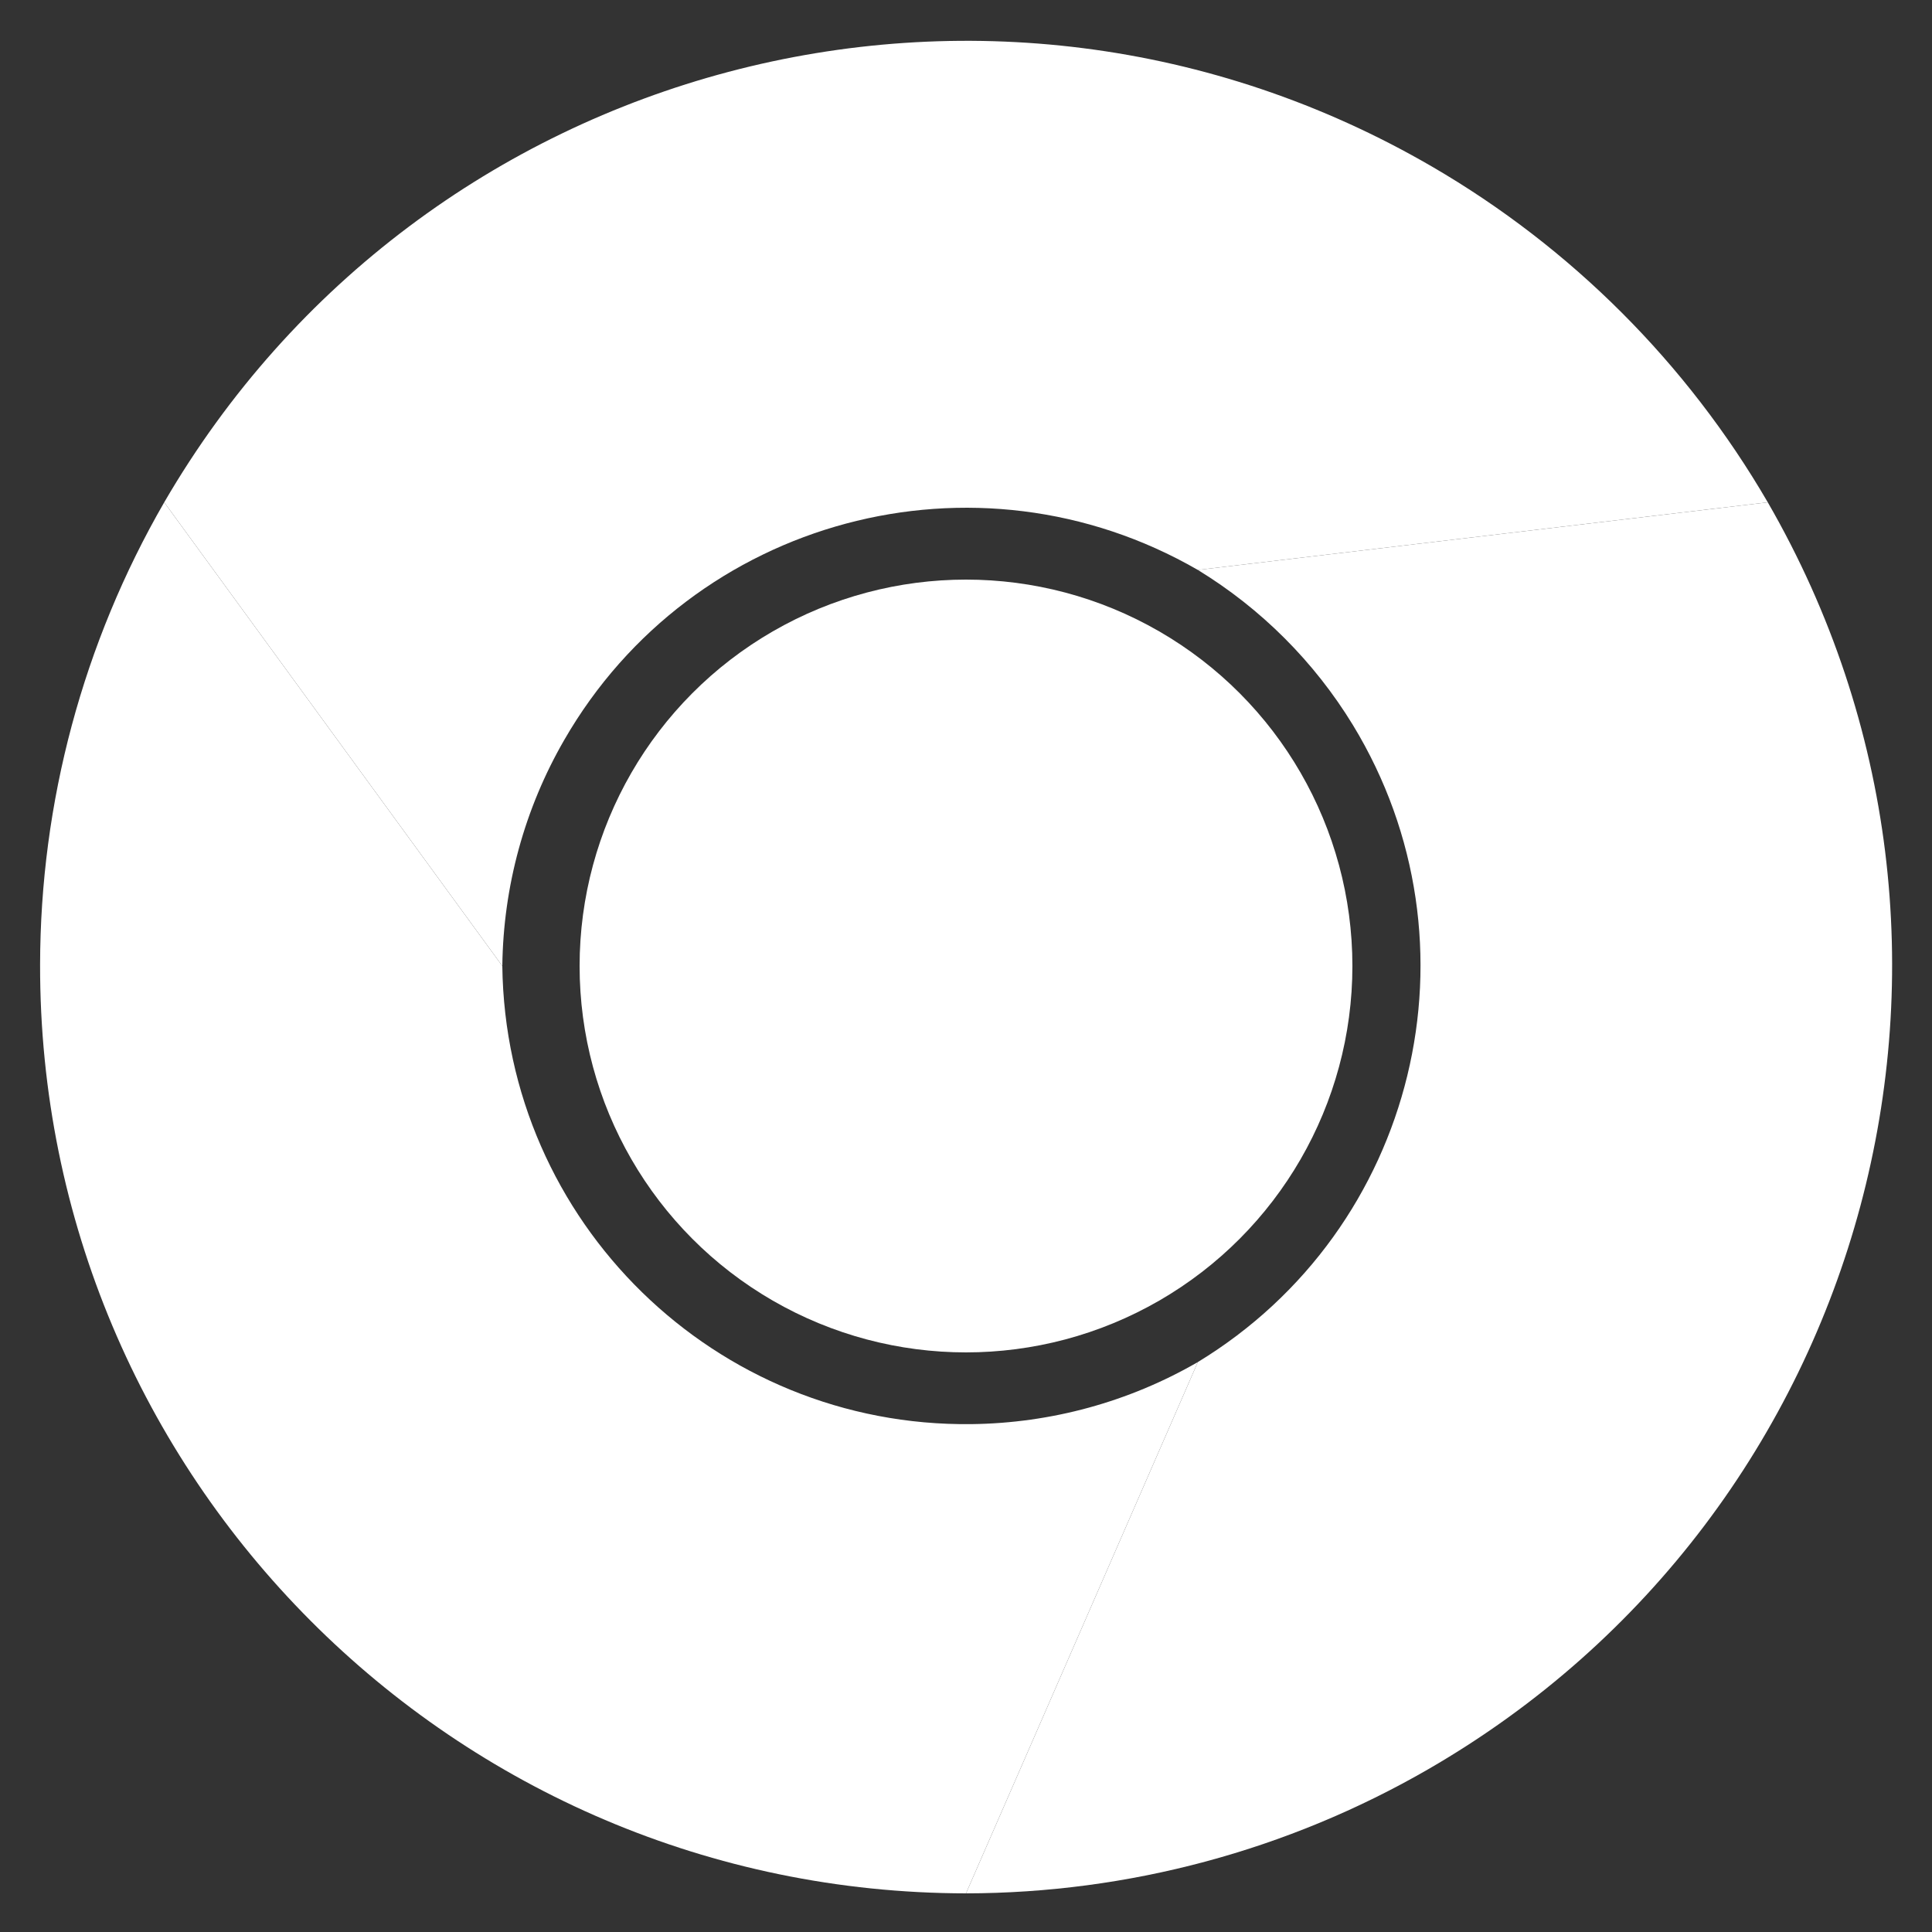
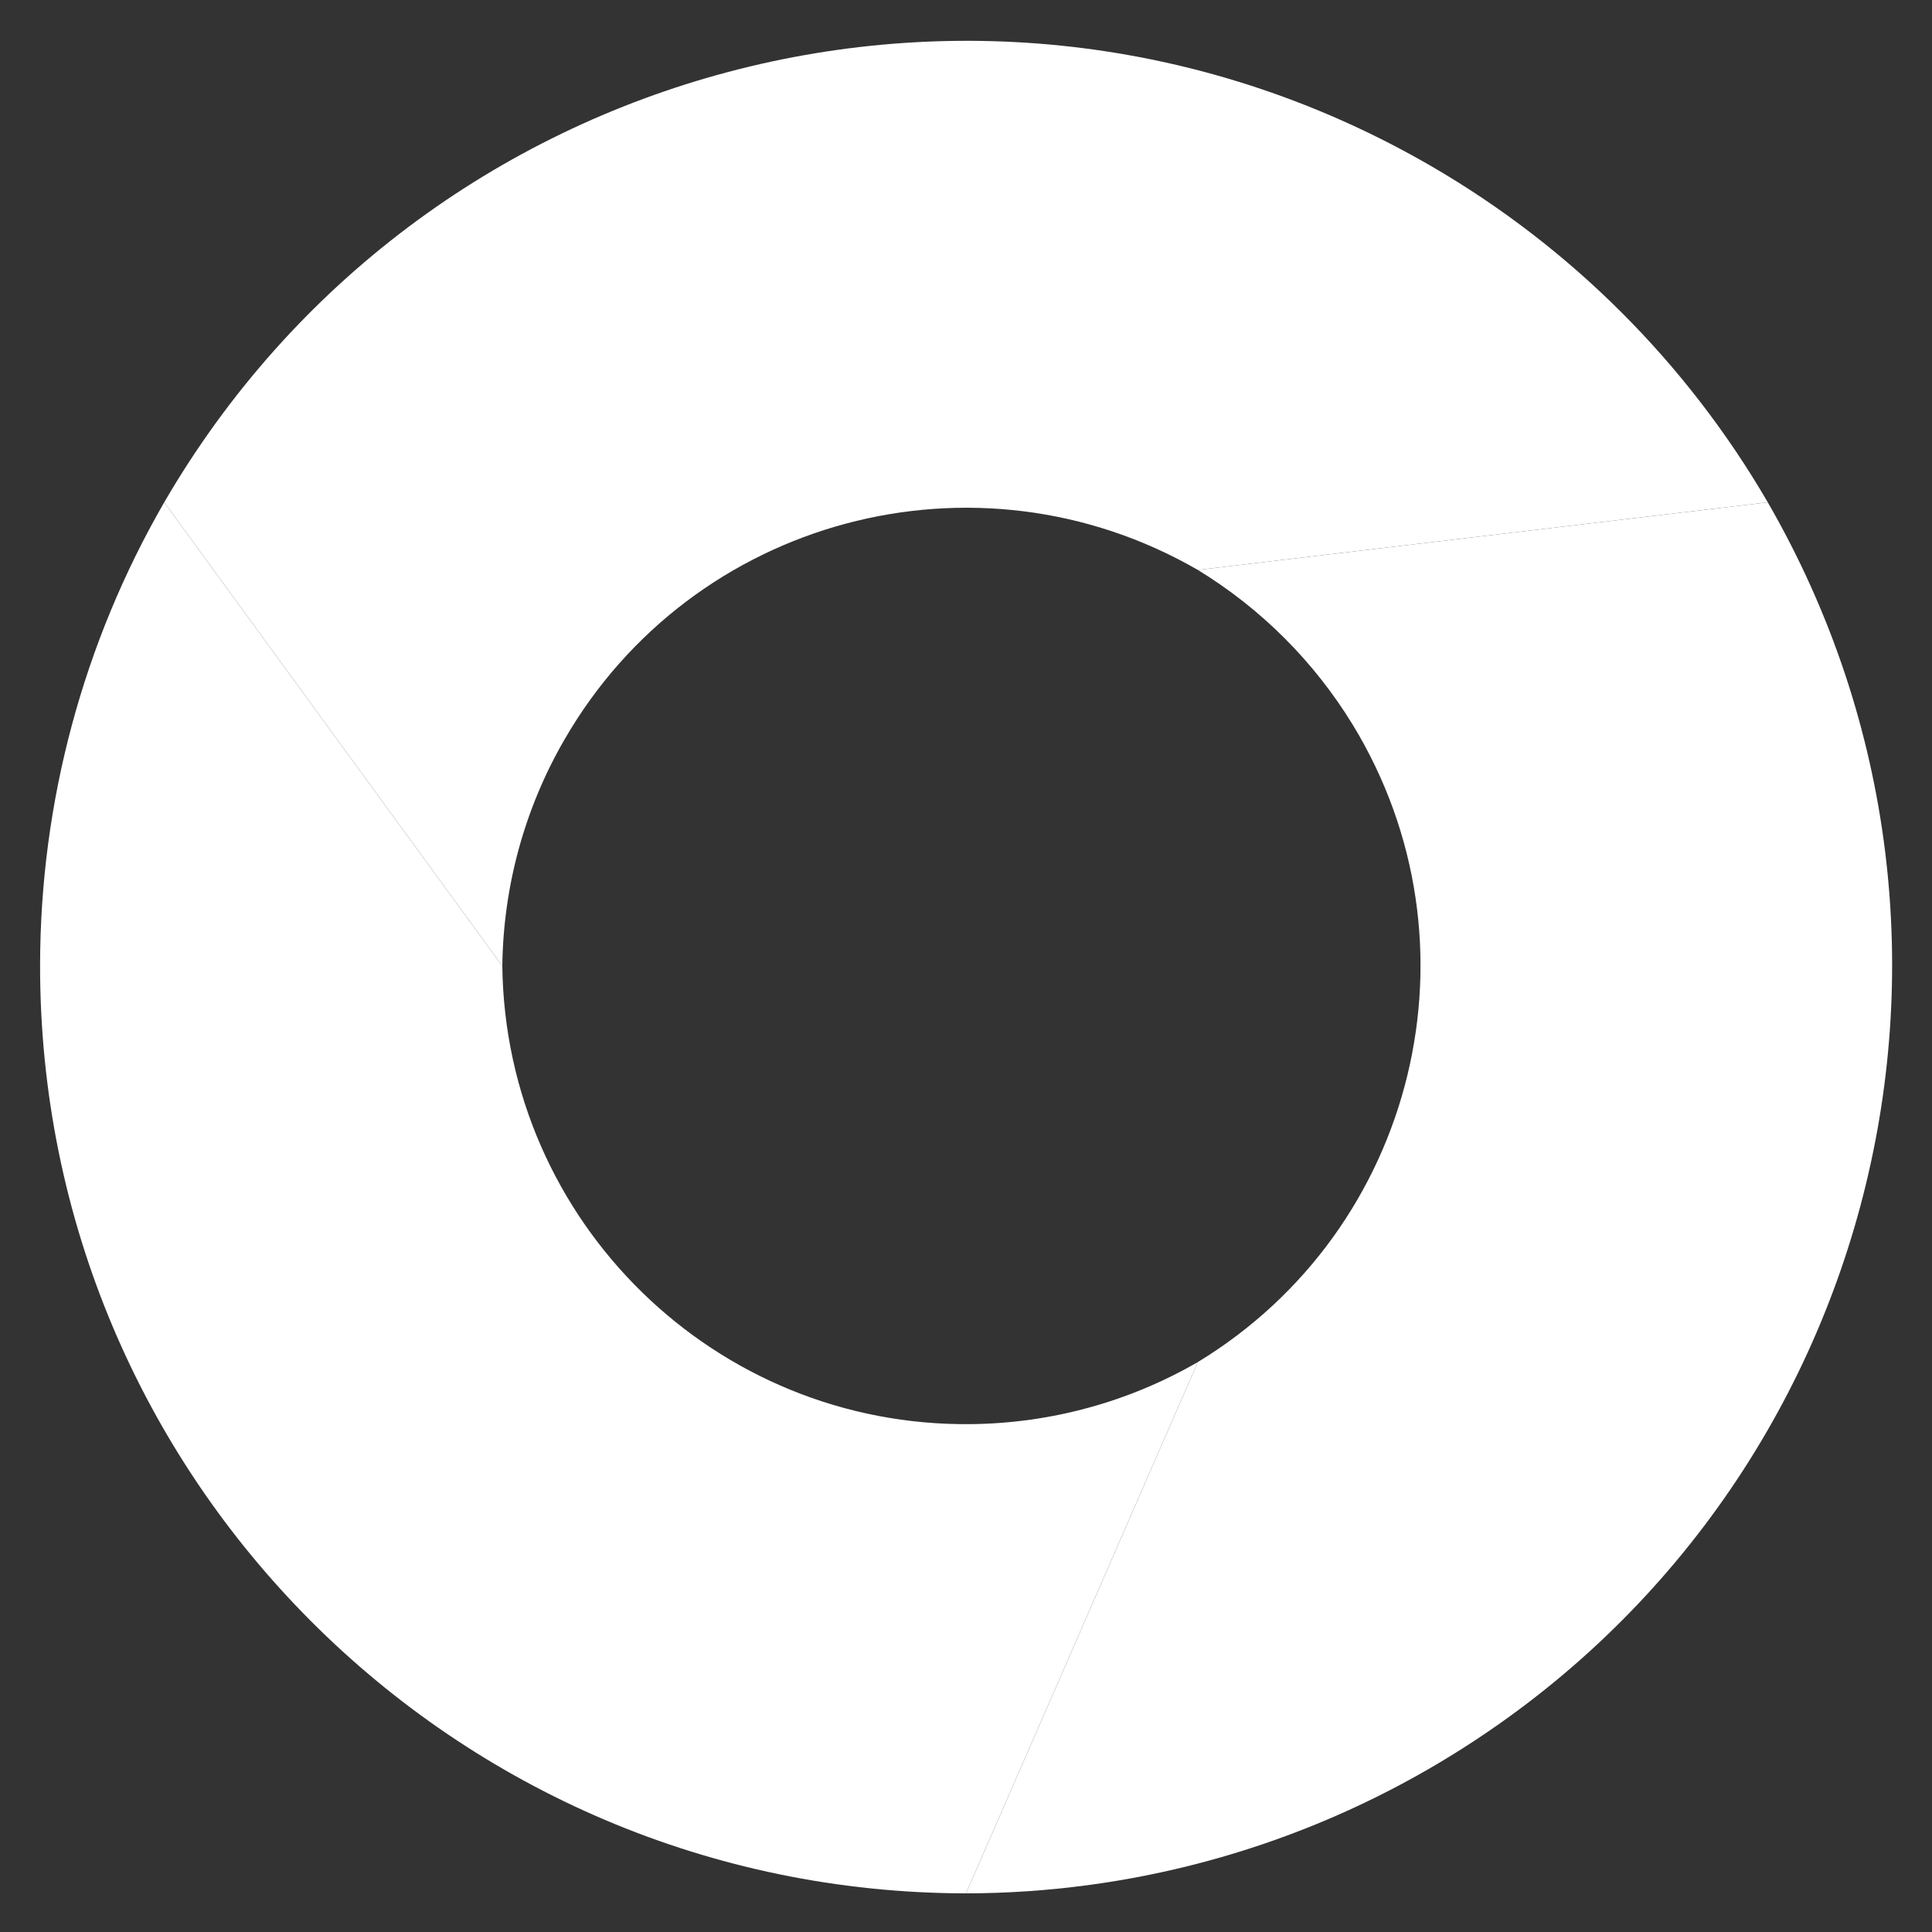
<svg xmlns="http://www.w3.org/2000/svg" id="Слой_1" x="0px" y="0px" viewBox="0 0 800 800" style="enable-background:new 0 0 800 800;" xml:space="preserve">
  <rect x="0" y="0" width="800" height="800" fill="#333333" stroke="none" />
  <style type="text/css"> .st0{fill:#FFFFFF;} </style>
-   <ellipse class="st0" cx="400" cy="400" rx="160" ry="160" />
  <path class="st0" d="M68,208C174.6,24.6,409.6-37.6,593,69c57.6,33.5,105.5,81.4,139,139l-236,28c-91.8-53-209.3-21.6-262.3,70.3 c-16.5,28.5-25.3,60.8-25.7,93.7L68,208z" />
  <path class="st0" d="M400,784C187.9,783.7,16.2,611.5,16.6,399.4C16.7,332.2,34.4,266.2,68,208l140,192 c1.3,106,88.2,191,194.3,189.7c32.9-0.4,65.2-9.2,93.7-25.7L400,784z" />
  <path class="st0" d="M732,208c106,183.7,43.1,418.5-140.6,524.6C533.2,766.2,467.2,783.9,400,784l96-220 c90.6-55.1,119.3-173.3,64.2-263.8c-16-26.2-38-48.2-64.2-64.2L732,208z" />
</svg>